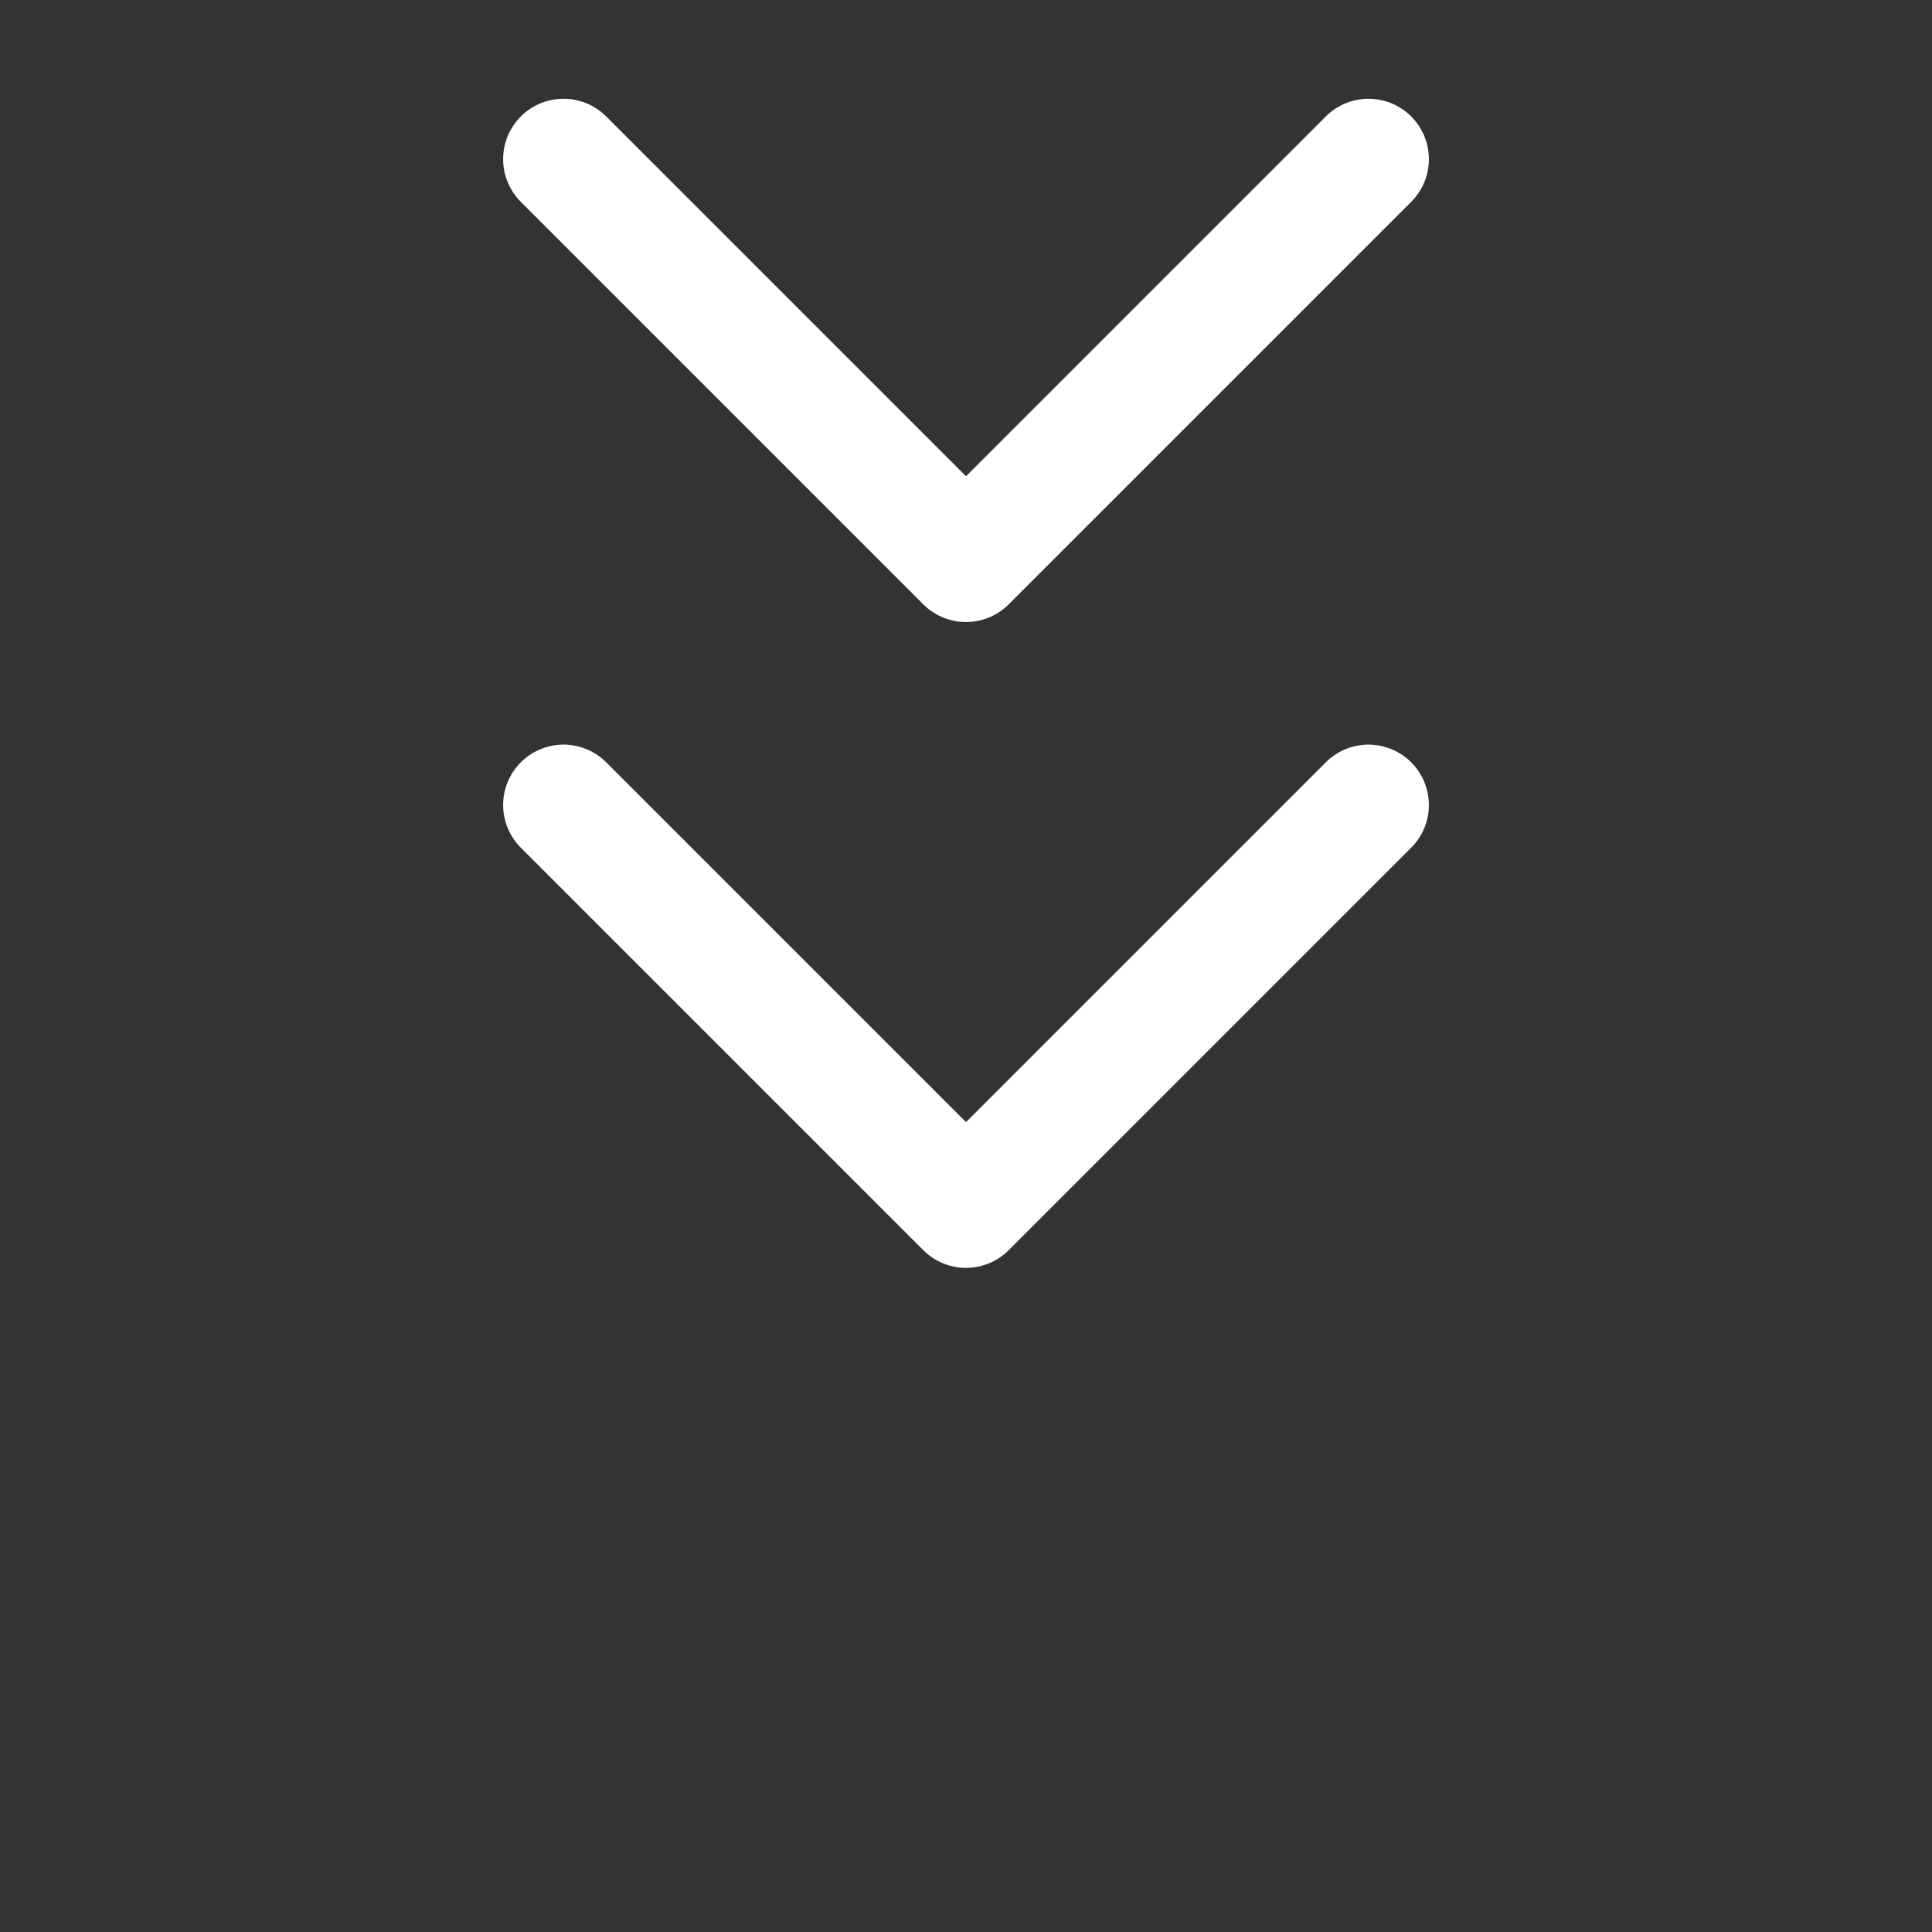
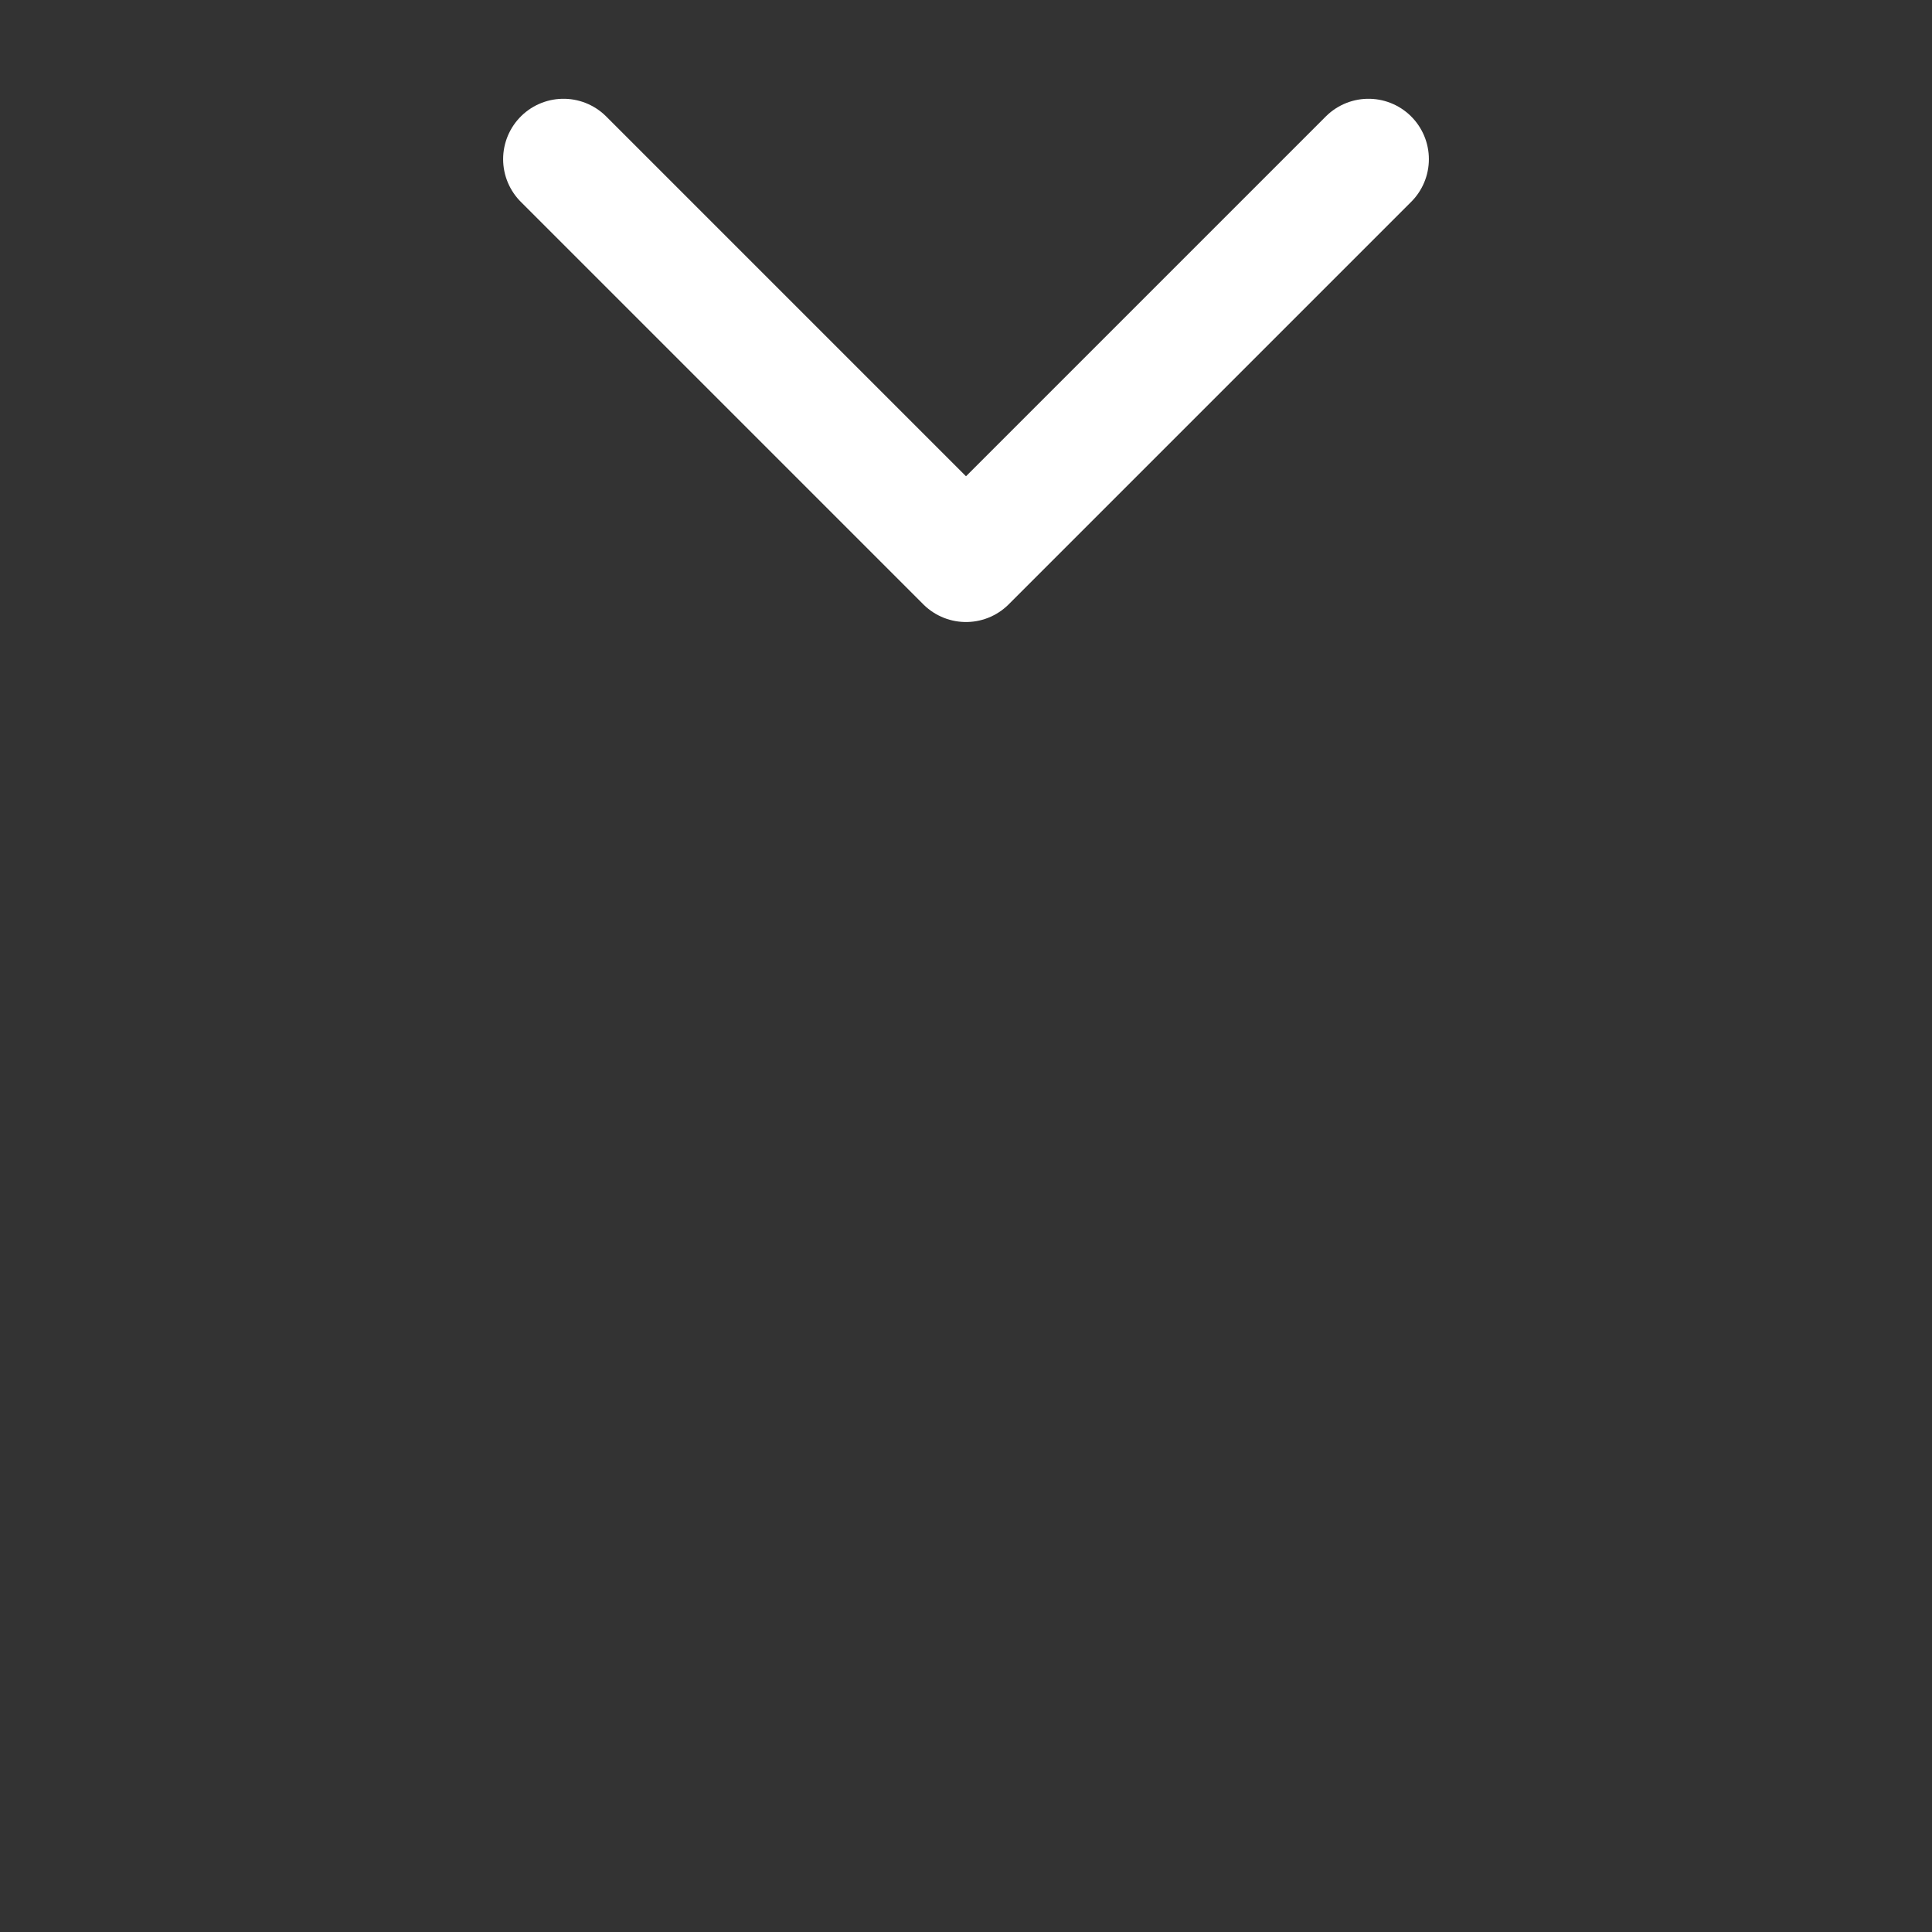
<svg xmlns="http://www.w3.org/2000/svg" width="24" height="24" viewBox="0 0 24 24" fill="none">
  <rect x="0" y="0" width="24" height="24" fill="#333333" stroke="none" />
-   <path d="M7 10L12 15L17 10" stroke="white" stroke-width="1.5" stroke-linecap="round" stroke-linejoin="round" />
  <path d="M7 1.977L12 6.977L17 1.977" stroke="white" stroke-width="1.5" stroke-linecap="round" stroke-linejoin="round" />
</svg>